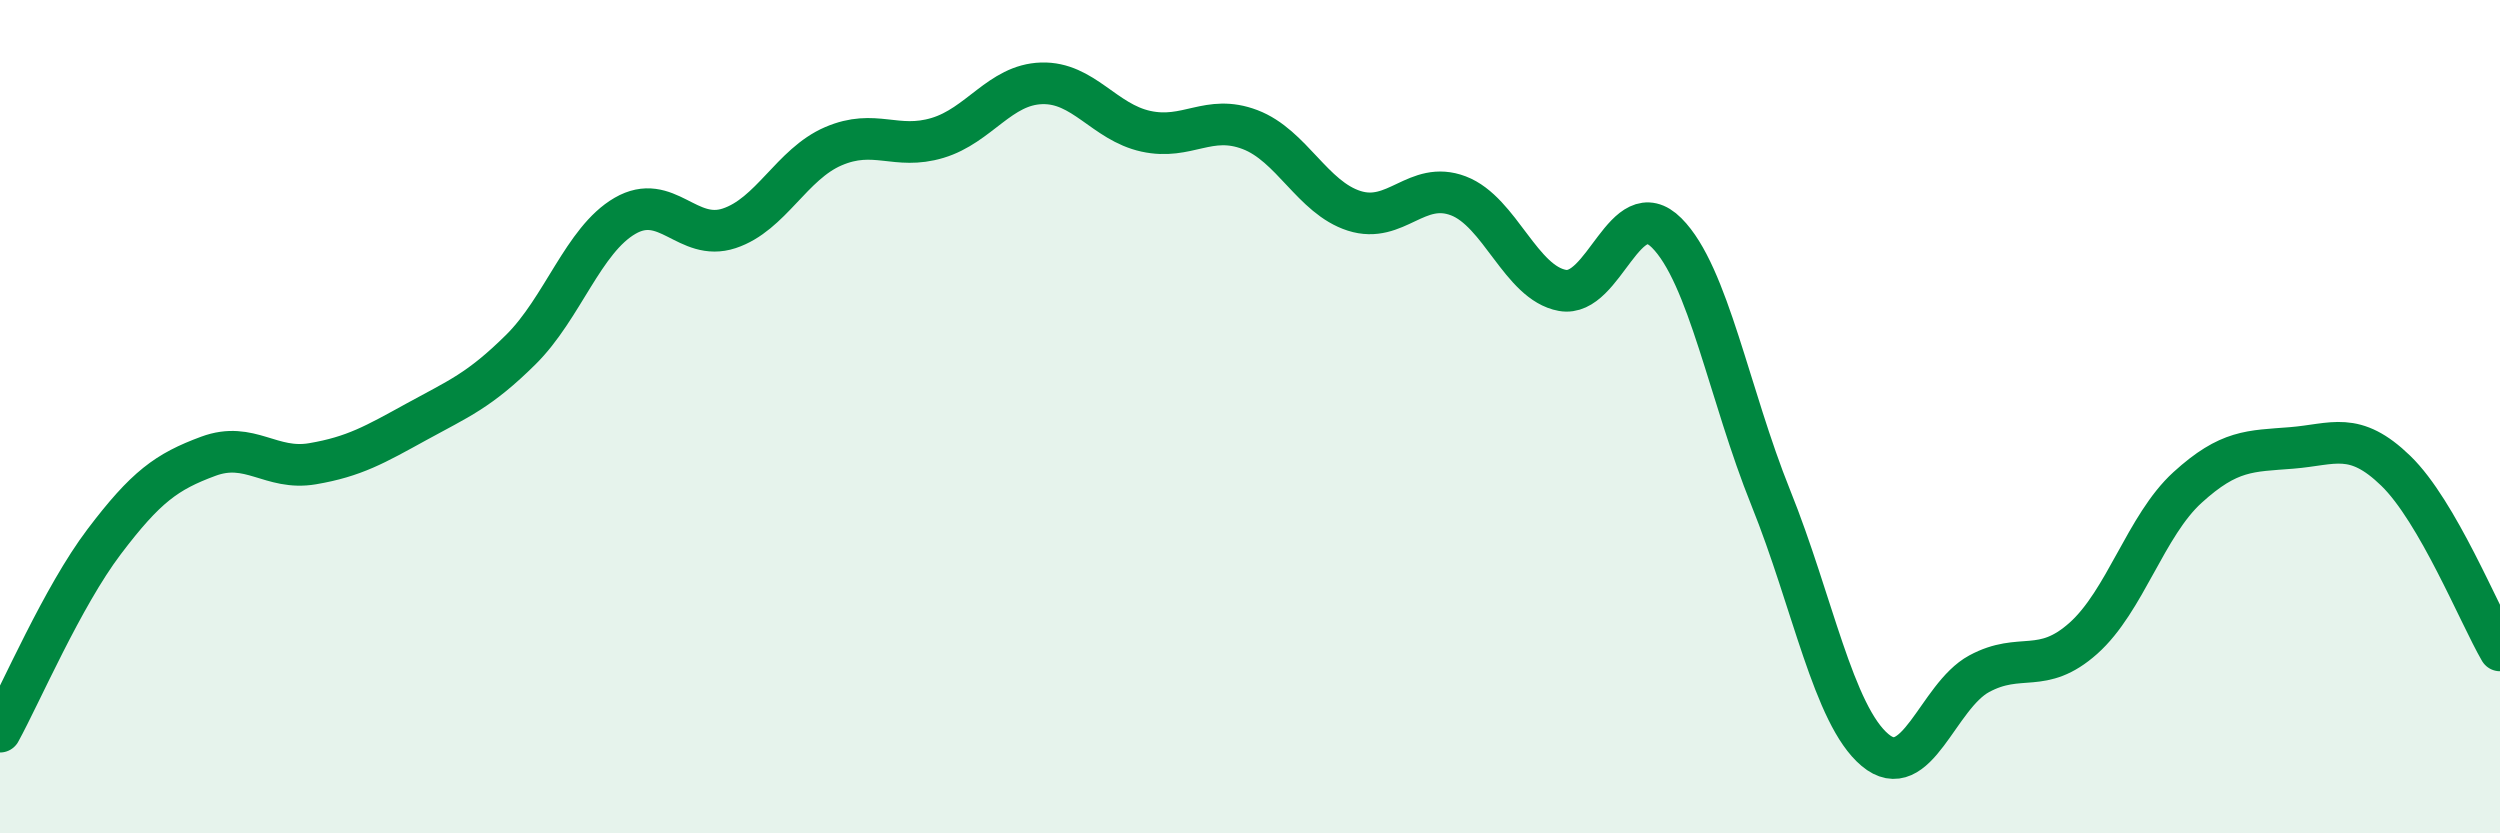
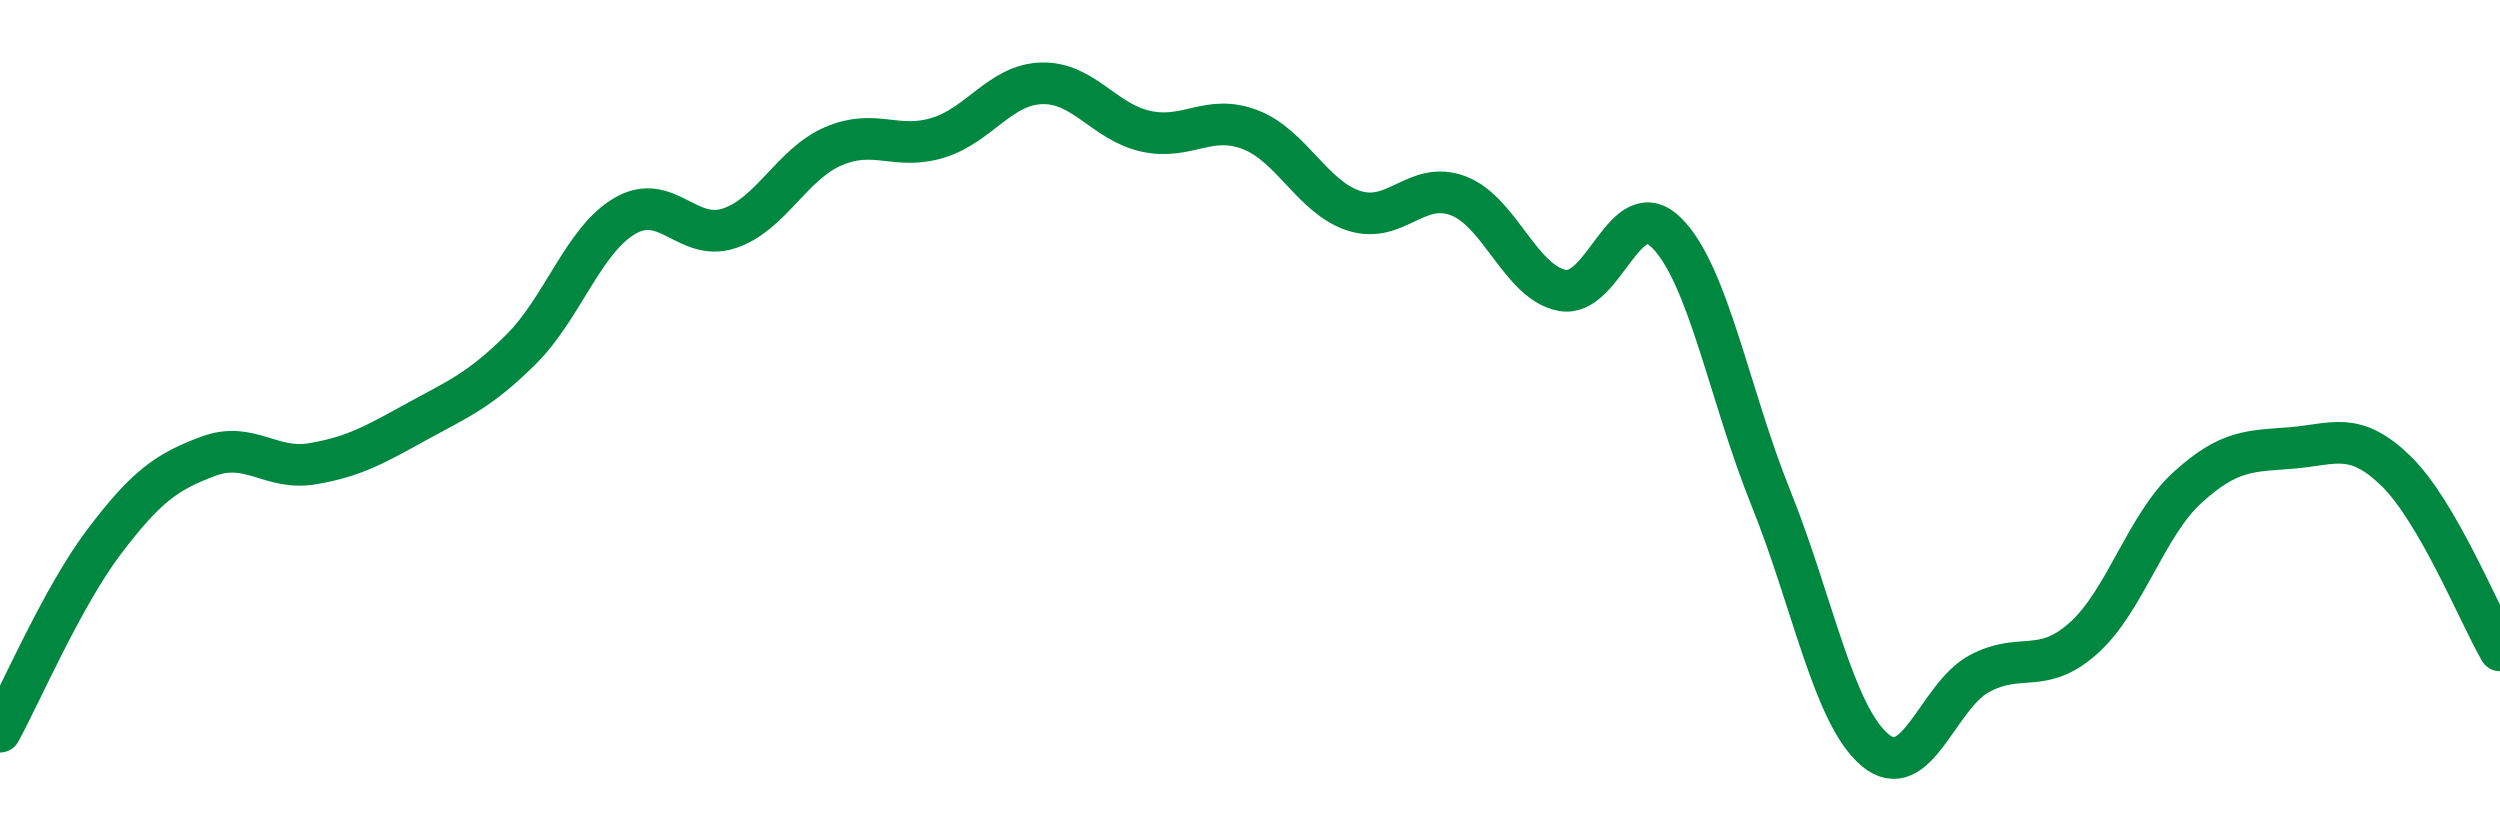
<svg xmlns="http://www.w3.org/2000/svg" width="60" height="20" viewBox="0 0 60 20">
-   <path d="M 0,17.56 C 0.5,16.65 1.5,14.32 2.5,13 C 3.5,11.68 4,11.32 5,10.95 C 6,10.58 6.5,11.3 7.5,11.13 C 8.5,10.96 9,10.67 10,10.12 C 11,9.57 11.5,9.38 12.5,8.39 C 13.5,7.4 14,5.76 15,5.18 C 16,4.6 16.5,5.81 17.5,5.48 C 18.5,5.15 19,3.94 20,3.51 C 21,3.08 21.5,3.61 22.5,3.31 C 23.5,3.01 24,2.03 25,2 C 26,1.97 26.5,2.93 27.5,3.15 C 28.5,3.37 29,2.73 30,3.11 C 31,3.49 31.5,4.74 32.5,5.06 C 33.5,5.38 34,4.32 35,4.7 C 36,5.08 36.5,6.79 37.5,6.97 C 38.5,7.15 39,4.59 40,5.59 C 41,6.59 41.5,9.47 42.5,11.95 C 43.5,14.43 44,17.16 45,18 C 46,18.84 46.5,16.71 47.5,16.17 C 48.5,15.63 49,16.21 50,15.32 C 51,14.43 51.5,12.61 52.5,11.7 C 53.5,10.79 54,10.83 55,10.75 C 56,10.67 56.5,10.33 57.5,11.3 C 58.5,12.27 59.5,14.75 60,15.61L60 20L0 20Z" fill="#008740" opacity="0.1" stroke-linecap="round" stroke-linejoin="round" />
  <path d="M 0,17.56 C 0.5,16.65 1.5,14.32 2.5,13 C 3.5,11.68 4,11.32 5,10.95 C 6,10.58 6.5,11.3 7.5,11.13 C 8.5,10.96 9,10.67 10,10.12 C 11,9.57 11.5,9.38 12.5,8.39 C 13.5,7.4 14,5.76 15,5.18 C 16,4.6 16.5,5.81 17.5,5.48 C 18.5,5.15 19,3.94 20,3.51 C 21,3.08 21.5,3.61 22.5,3.31 C 23.5,3.01 24,2.03 25,2 C 26,1.97 26.5,2.93 27.5,3.15 C 28.5,3.37 29,2.73 30,3.11 C 31,3.49 31.5,4.74 32.5,5.06 C 33.5,5.38 34,4.32 35,4.7 C 36,5.08 36.5,6.79 37.5,6.97 C 38.5,7.15 39,4.59 40,5.59 C 41,6.59 41.5,9.47 42.5,11.95 C 43.5,14.43 44,17.16 45,18 C 46,18.84 46.5,16.71 47.5,16.17 C 48.5,15.63 49,16.21 50,15.32 C 51,14.43 51.5,12.61 52.5,11.7 C 53.5,10.79 54,10.83 55,10.75 C 56,10.67 56.5,10.33 57.5,11.3 C 58.5,12.27 59.5,14.75 60,15.61" stroke="#008740" stroke-width="1" fill="none" stroke-linecap="round" stroke-linejoin="round" />
</svg>